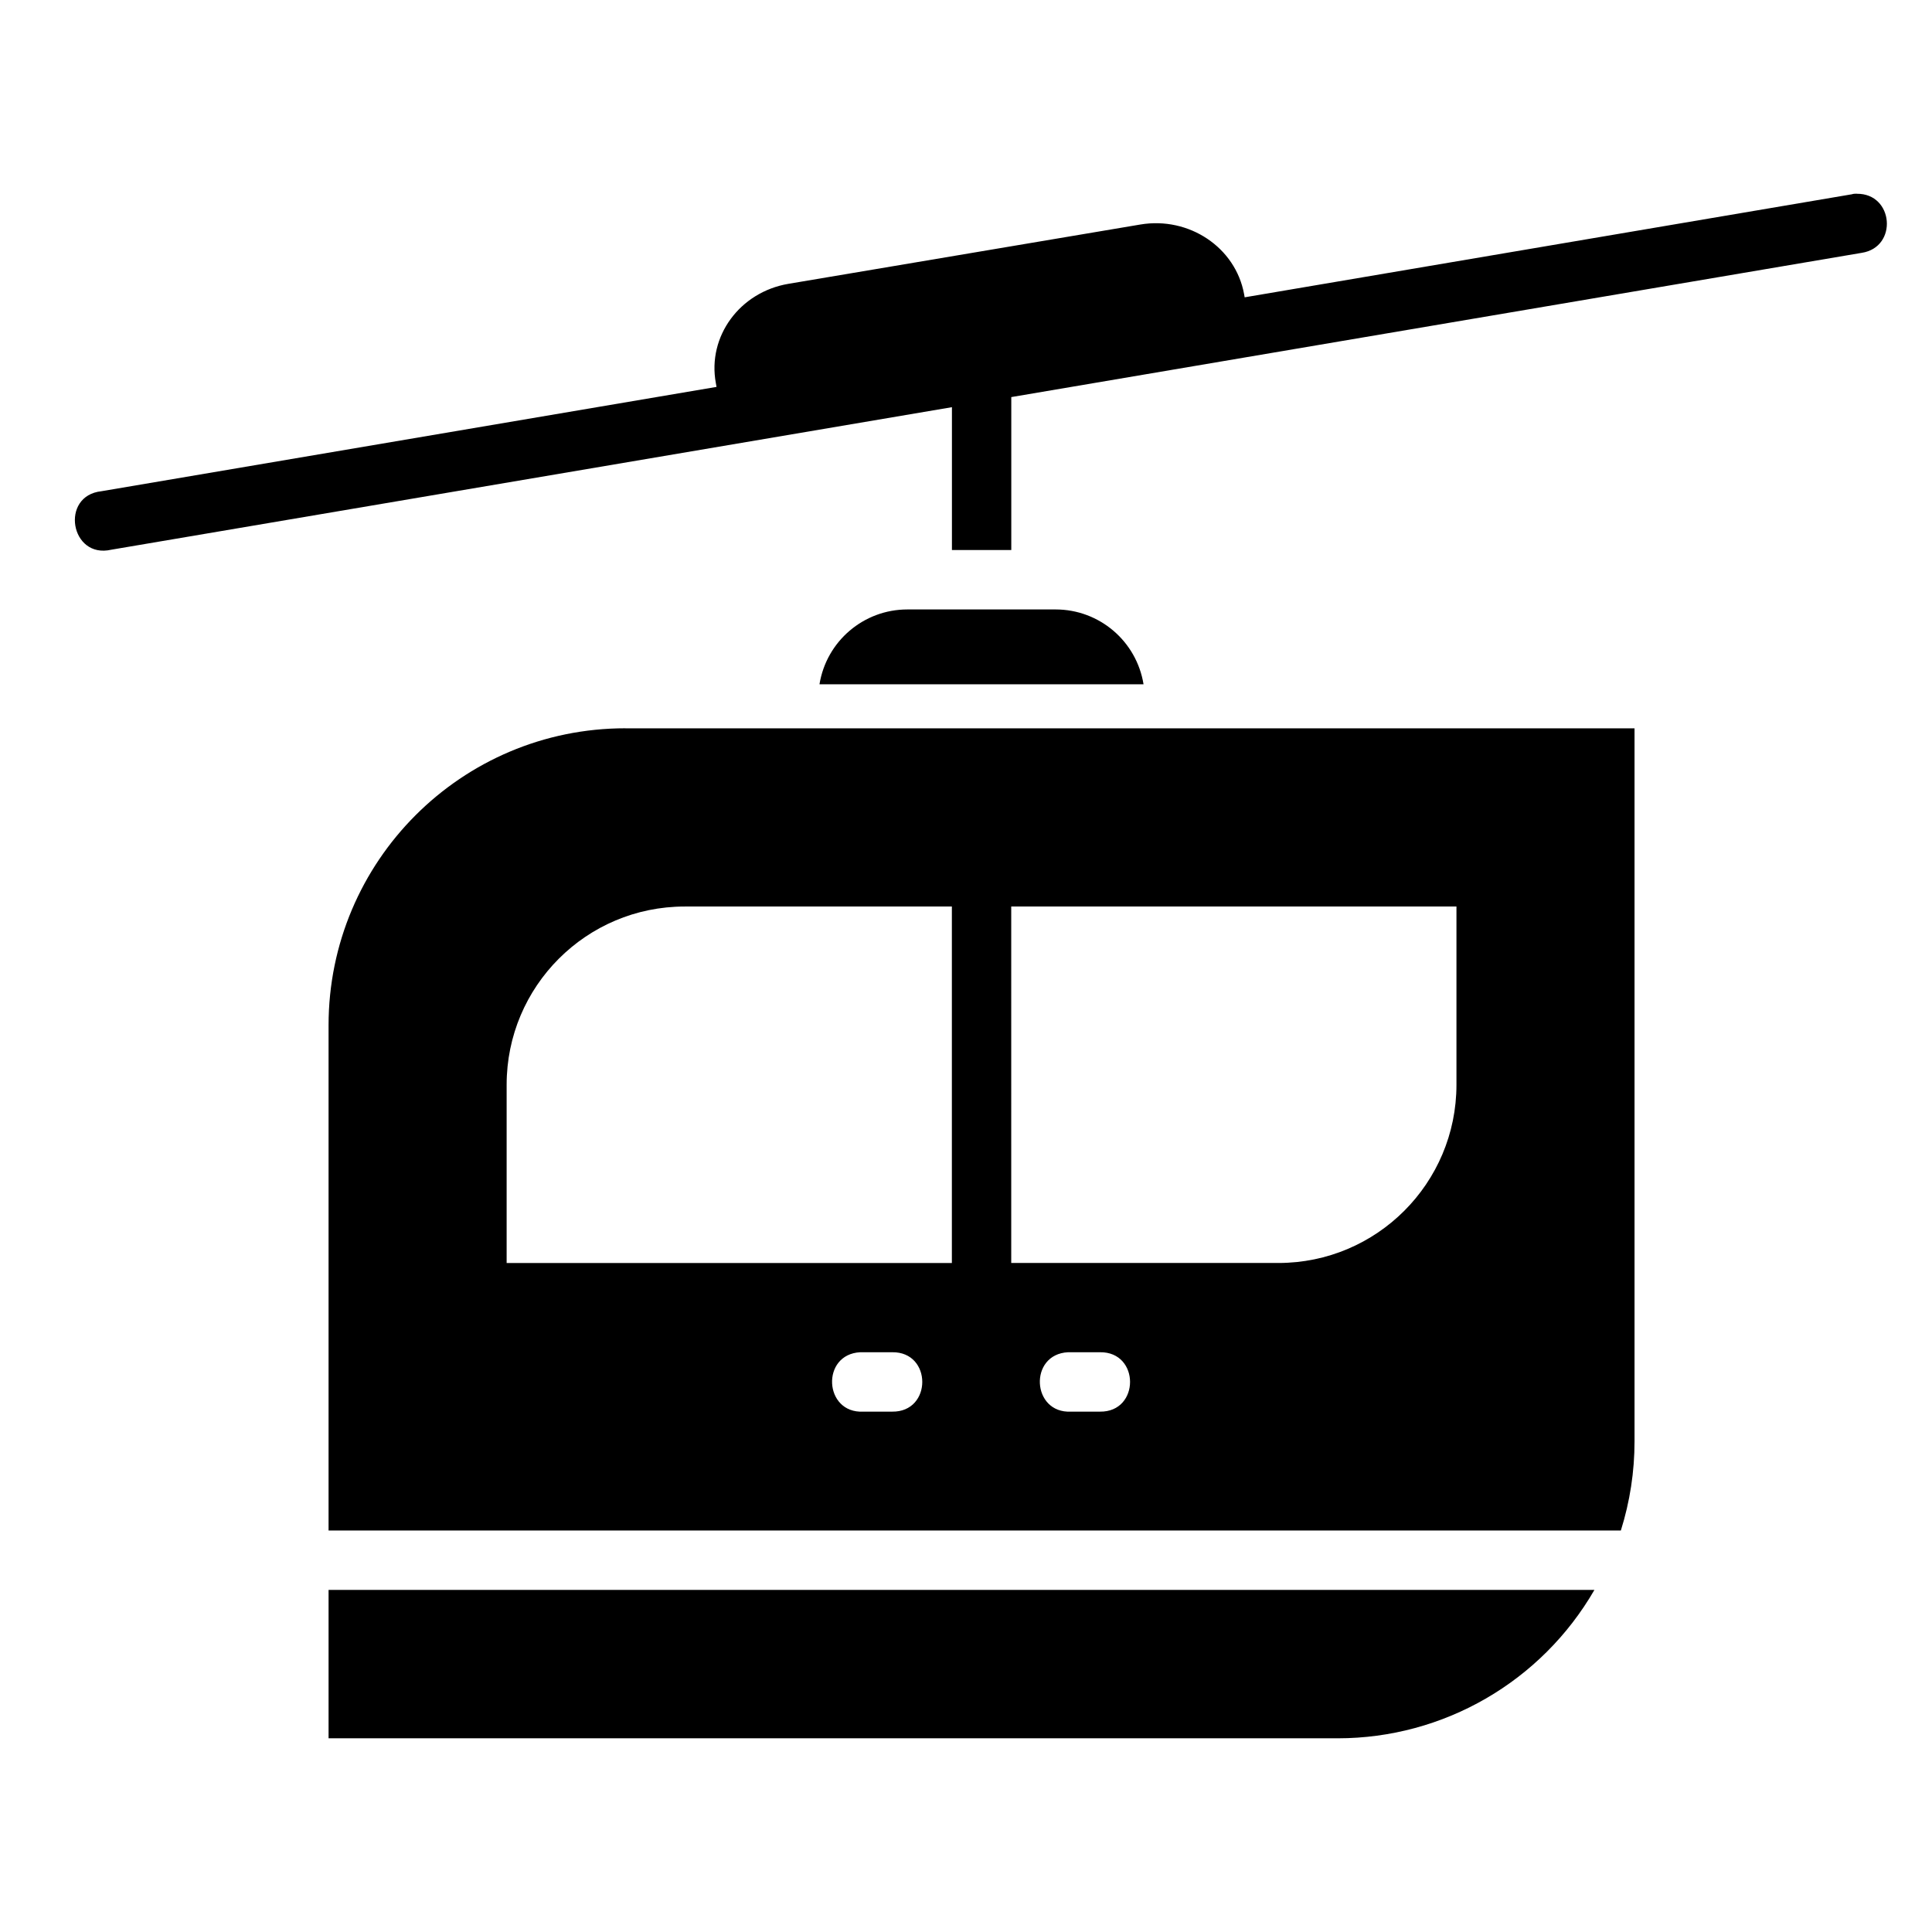
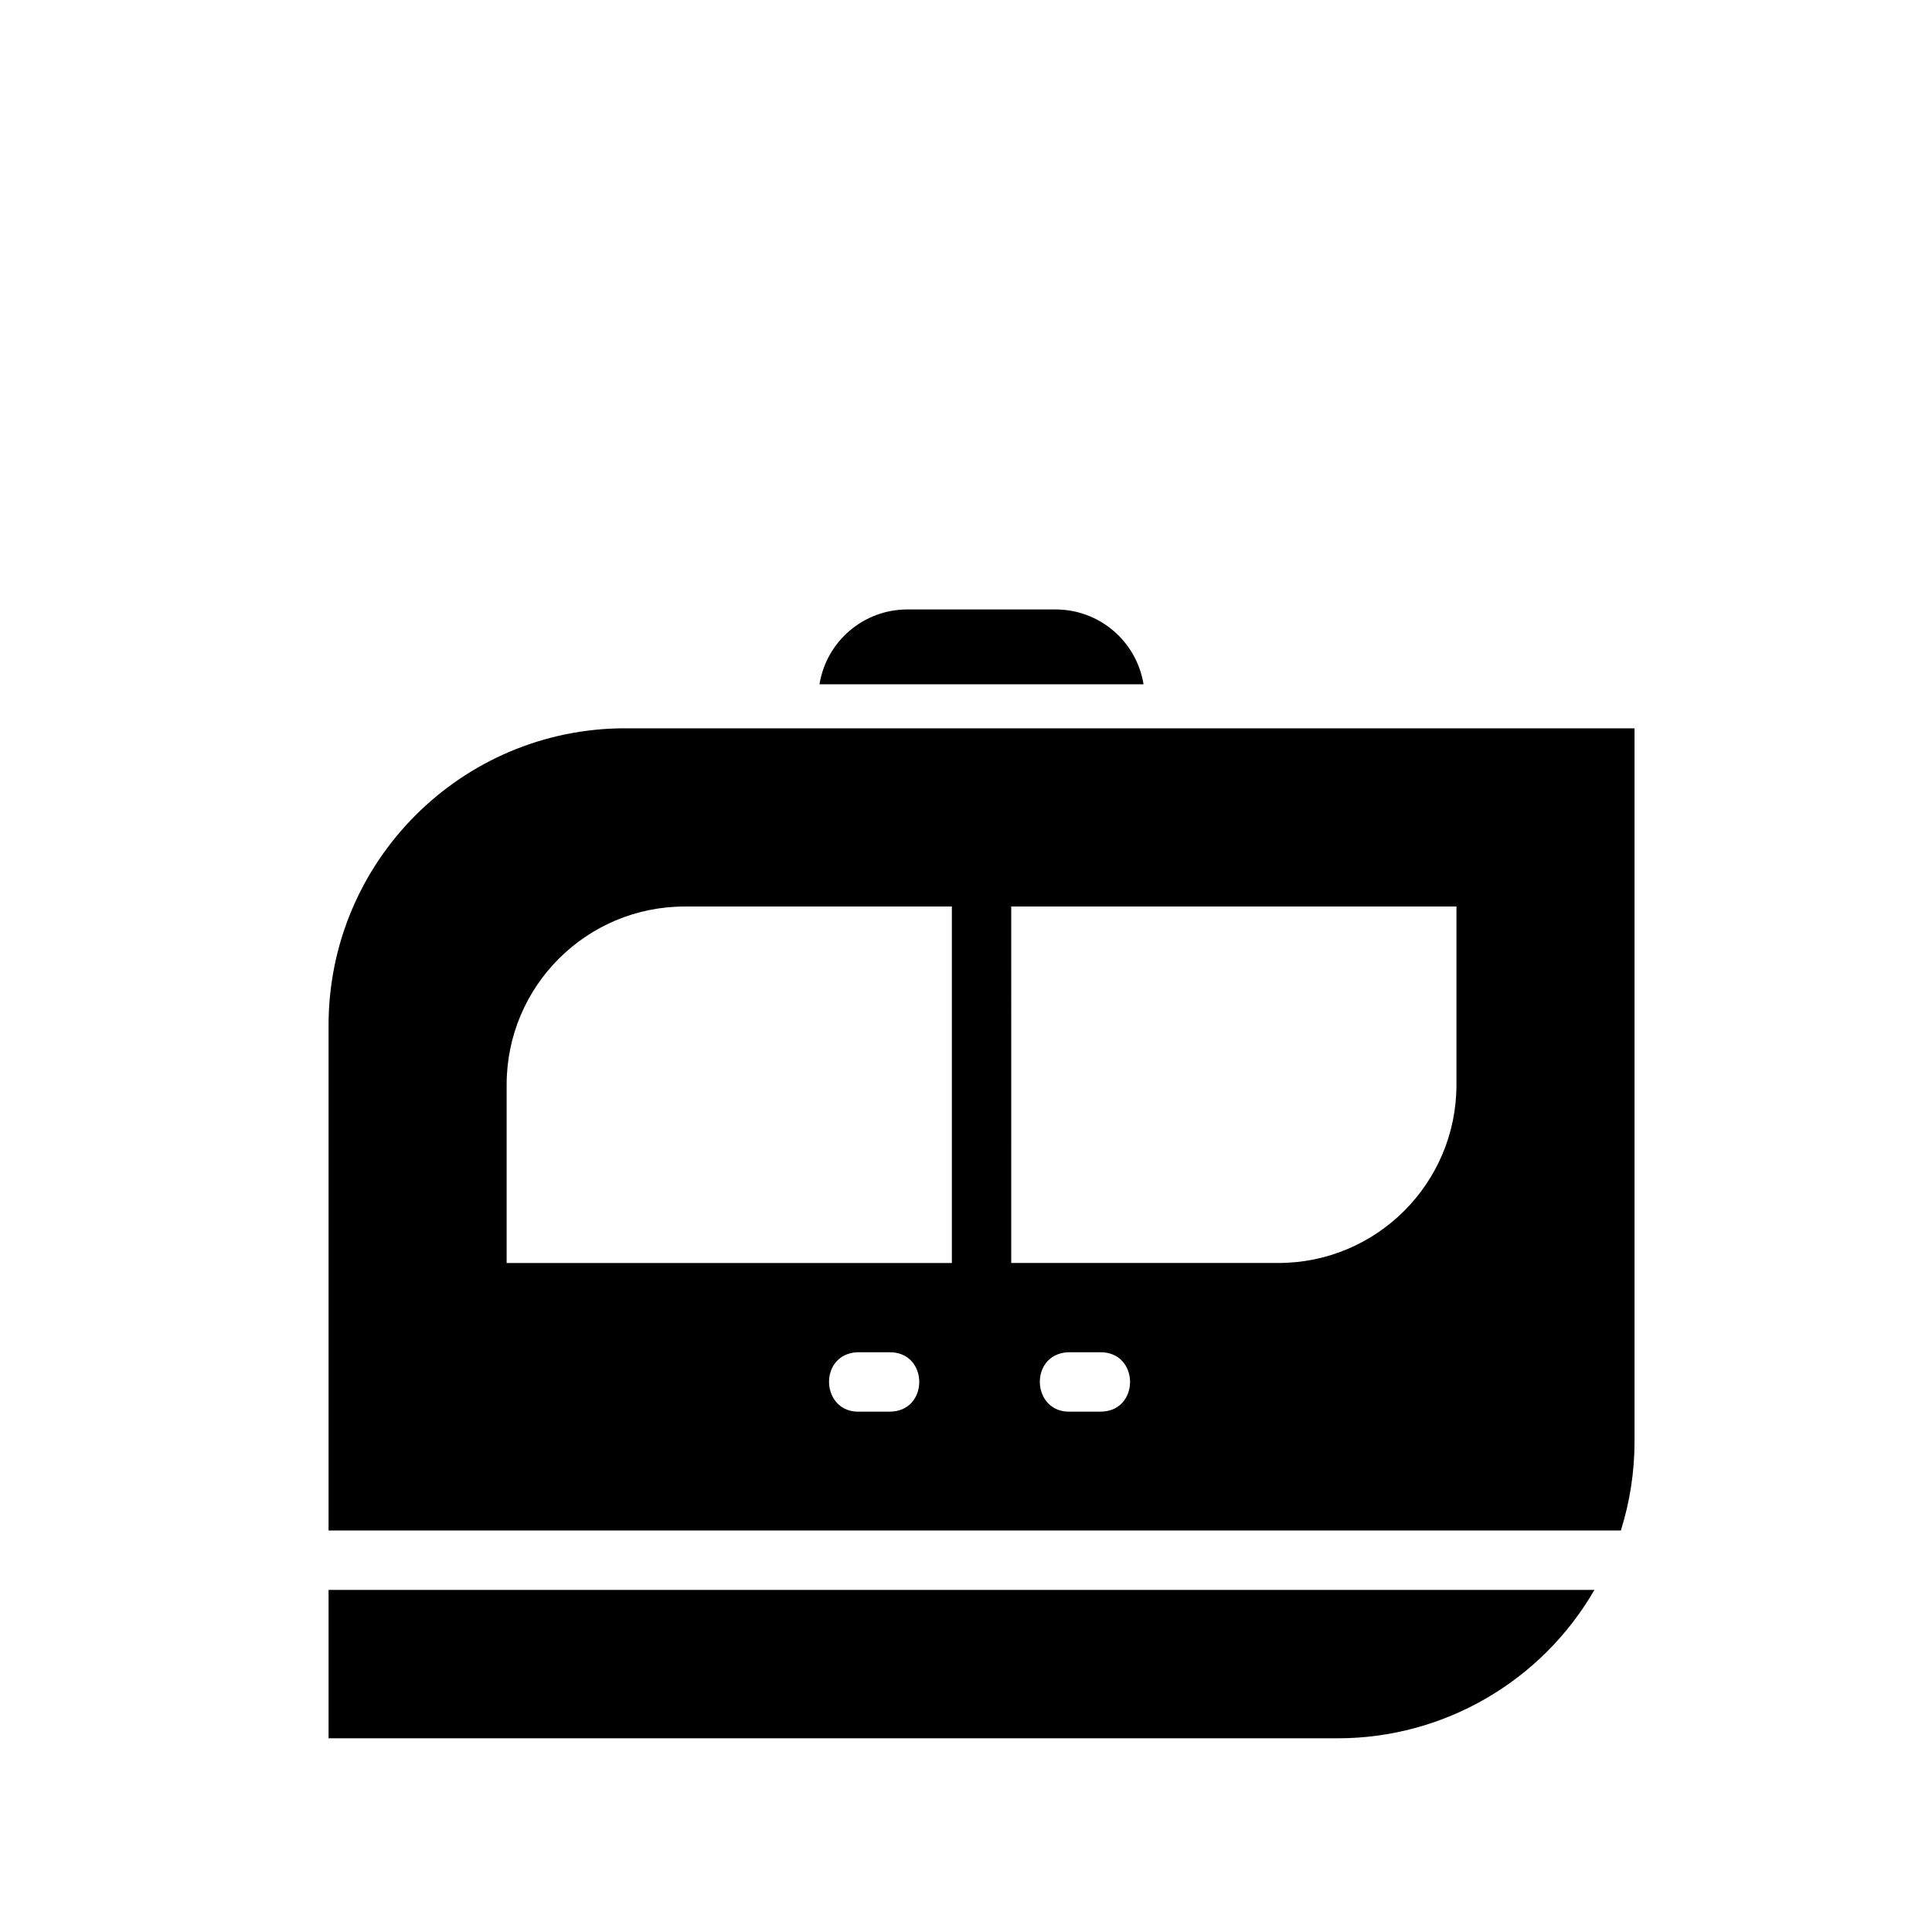
<svg xmlns="http://www.w3.org/2000/svg" fill="#000000" width="800px" height="800px" version="1.1" viewBox="144 144 512 512">
  <g fill-rule="evenodd">
-     <path d="m384.46 305.51c-11.574 0-21.438 8.402-23.289 19.836h85.879c-1.852-11.422-11.699-19.82-23.262-19.836zm-74.727 31.492c-43.441 0-78.66 35.246-78.66 78.727v133.87h342.47c2.406-7.652 3.629-15.629 3.625-23.648v-188.94h-267.44zm15.73 47.234h70.793v94.469h-117.99v-47.234c0-26.086 21.129-47.234 47.195-47.234zm86.523 0h117.99v47.234c0 26.086-21.129 47.234-47.195 47.234h-70.793zm-40.004 118.12c0.266-0.016 0.535-0.016 0.801 0h7.652c10.637-0.156 10.637 15.895 0 15.742h-7.652c-10.488 0.535-11.285-15.215-0.801-15.742zm55.062 0c0.266-0.016 0.535-0.016 0.801 0h7.652c10.637-0.156 10.637 15.895 0 15.742h-7.652c-10.488 0.535-11.285-15.215-0.801-15.742zm-195.97 62.98v39.332h267.44c28.062 0 53.984-15.016 68.027-39.332z" />
-     <path d="m636.08 195.33c-0.445 0.012-0.887 0-1.32 0.156l-160.91 27.305-0.156-0.867c-2.269-12.352-14.586-20.602-27.5-18.422l-93.254 15.715c-12.902 2.184-21.516 13.953-19.234 26.293l0.184 1.023-163 27.645c-11.082 1.18-8.246 18.016 2.613 15.5l222.77-37.77v37.855h15.73v-40.531l225.38-38.227c9.645-1.496 8.469-15.754-1.289-15.652z" />
+     <path d="m384.46 305.51c-11.574 0-21.438 8.402-23.289 19.836h85.879c-1.852-11.422-11.699-19.82-23.262-19.836zm-74.727 31.492c-43.441 0-78.66 35.246-78.66 78.727v133.87h342.47c2.406-7.652 3.629-15.629 3.625-23.648v-188.94h-267.44zm15.73 47.234h70.793v94.469h-117.99v-47.234c0-26.086 21.129-47.234 47.195-47.234zm86.523 0h117.99v47.234c0 26.086-21.129 47.234-47.195 47.234h-70.793zm-40.004 118.12h7.652c10.637-0.156 10.637 15.895 0 15.742h-7.652c-10.488 0.535-11.285-15.215-0.801-15.742zm55.062 0c0.266-0.016 0.535-0.016 0.801 0h7.652c10.637-0.156 10.637 15.895 0 15.742h-7.652c-10.488 0.535-11.285-15.215-0.801-15.742zm-195.97 62.98v39.332h267.44c28.062 0 53.984-15.016 68.027-39.332z" />
  </g>
</svg>